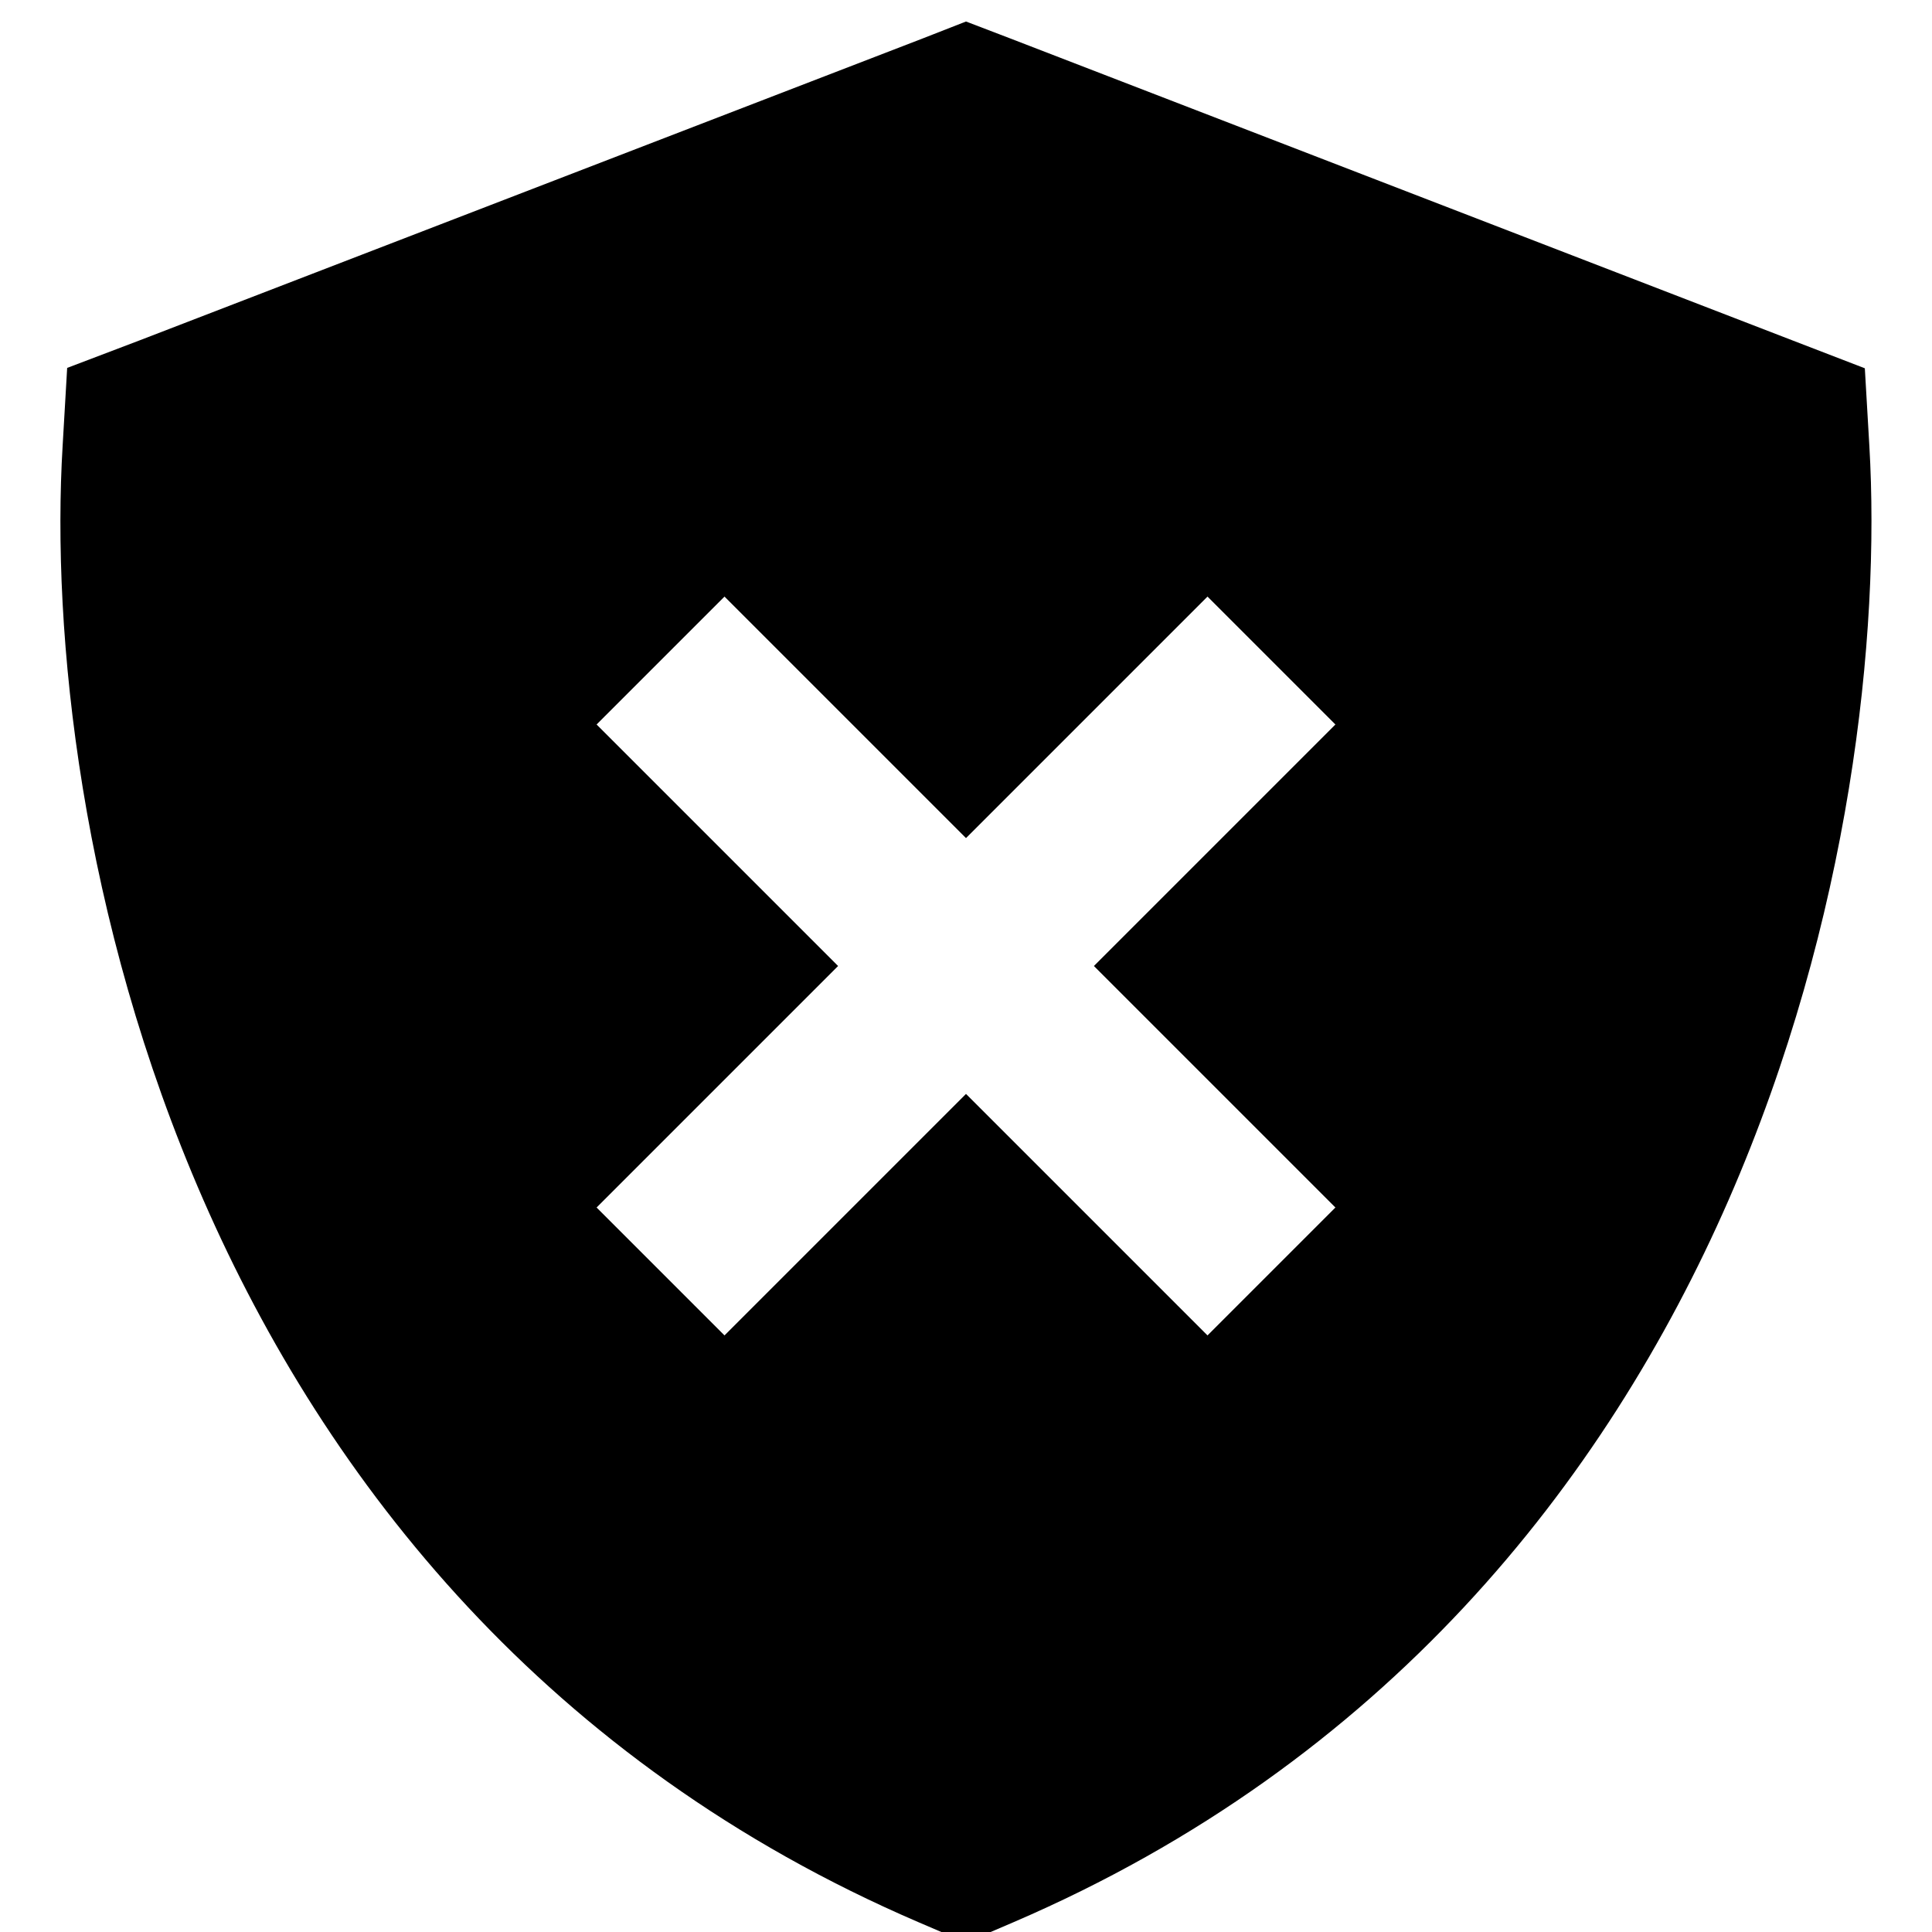
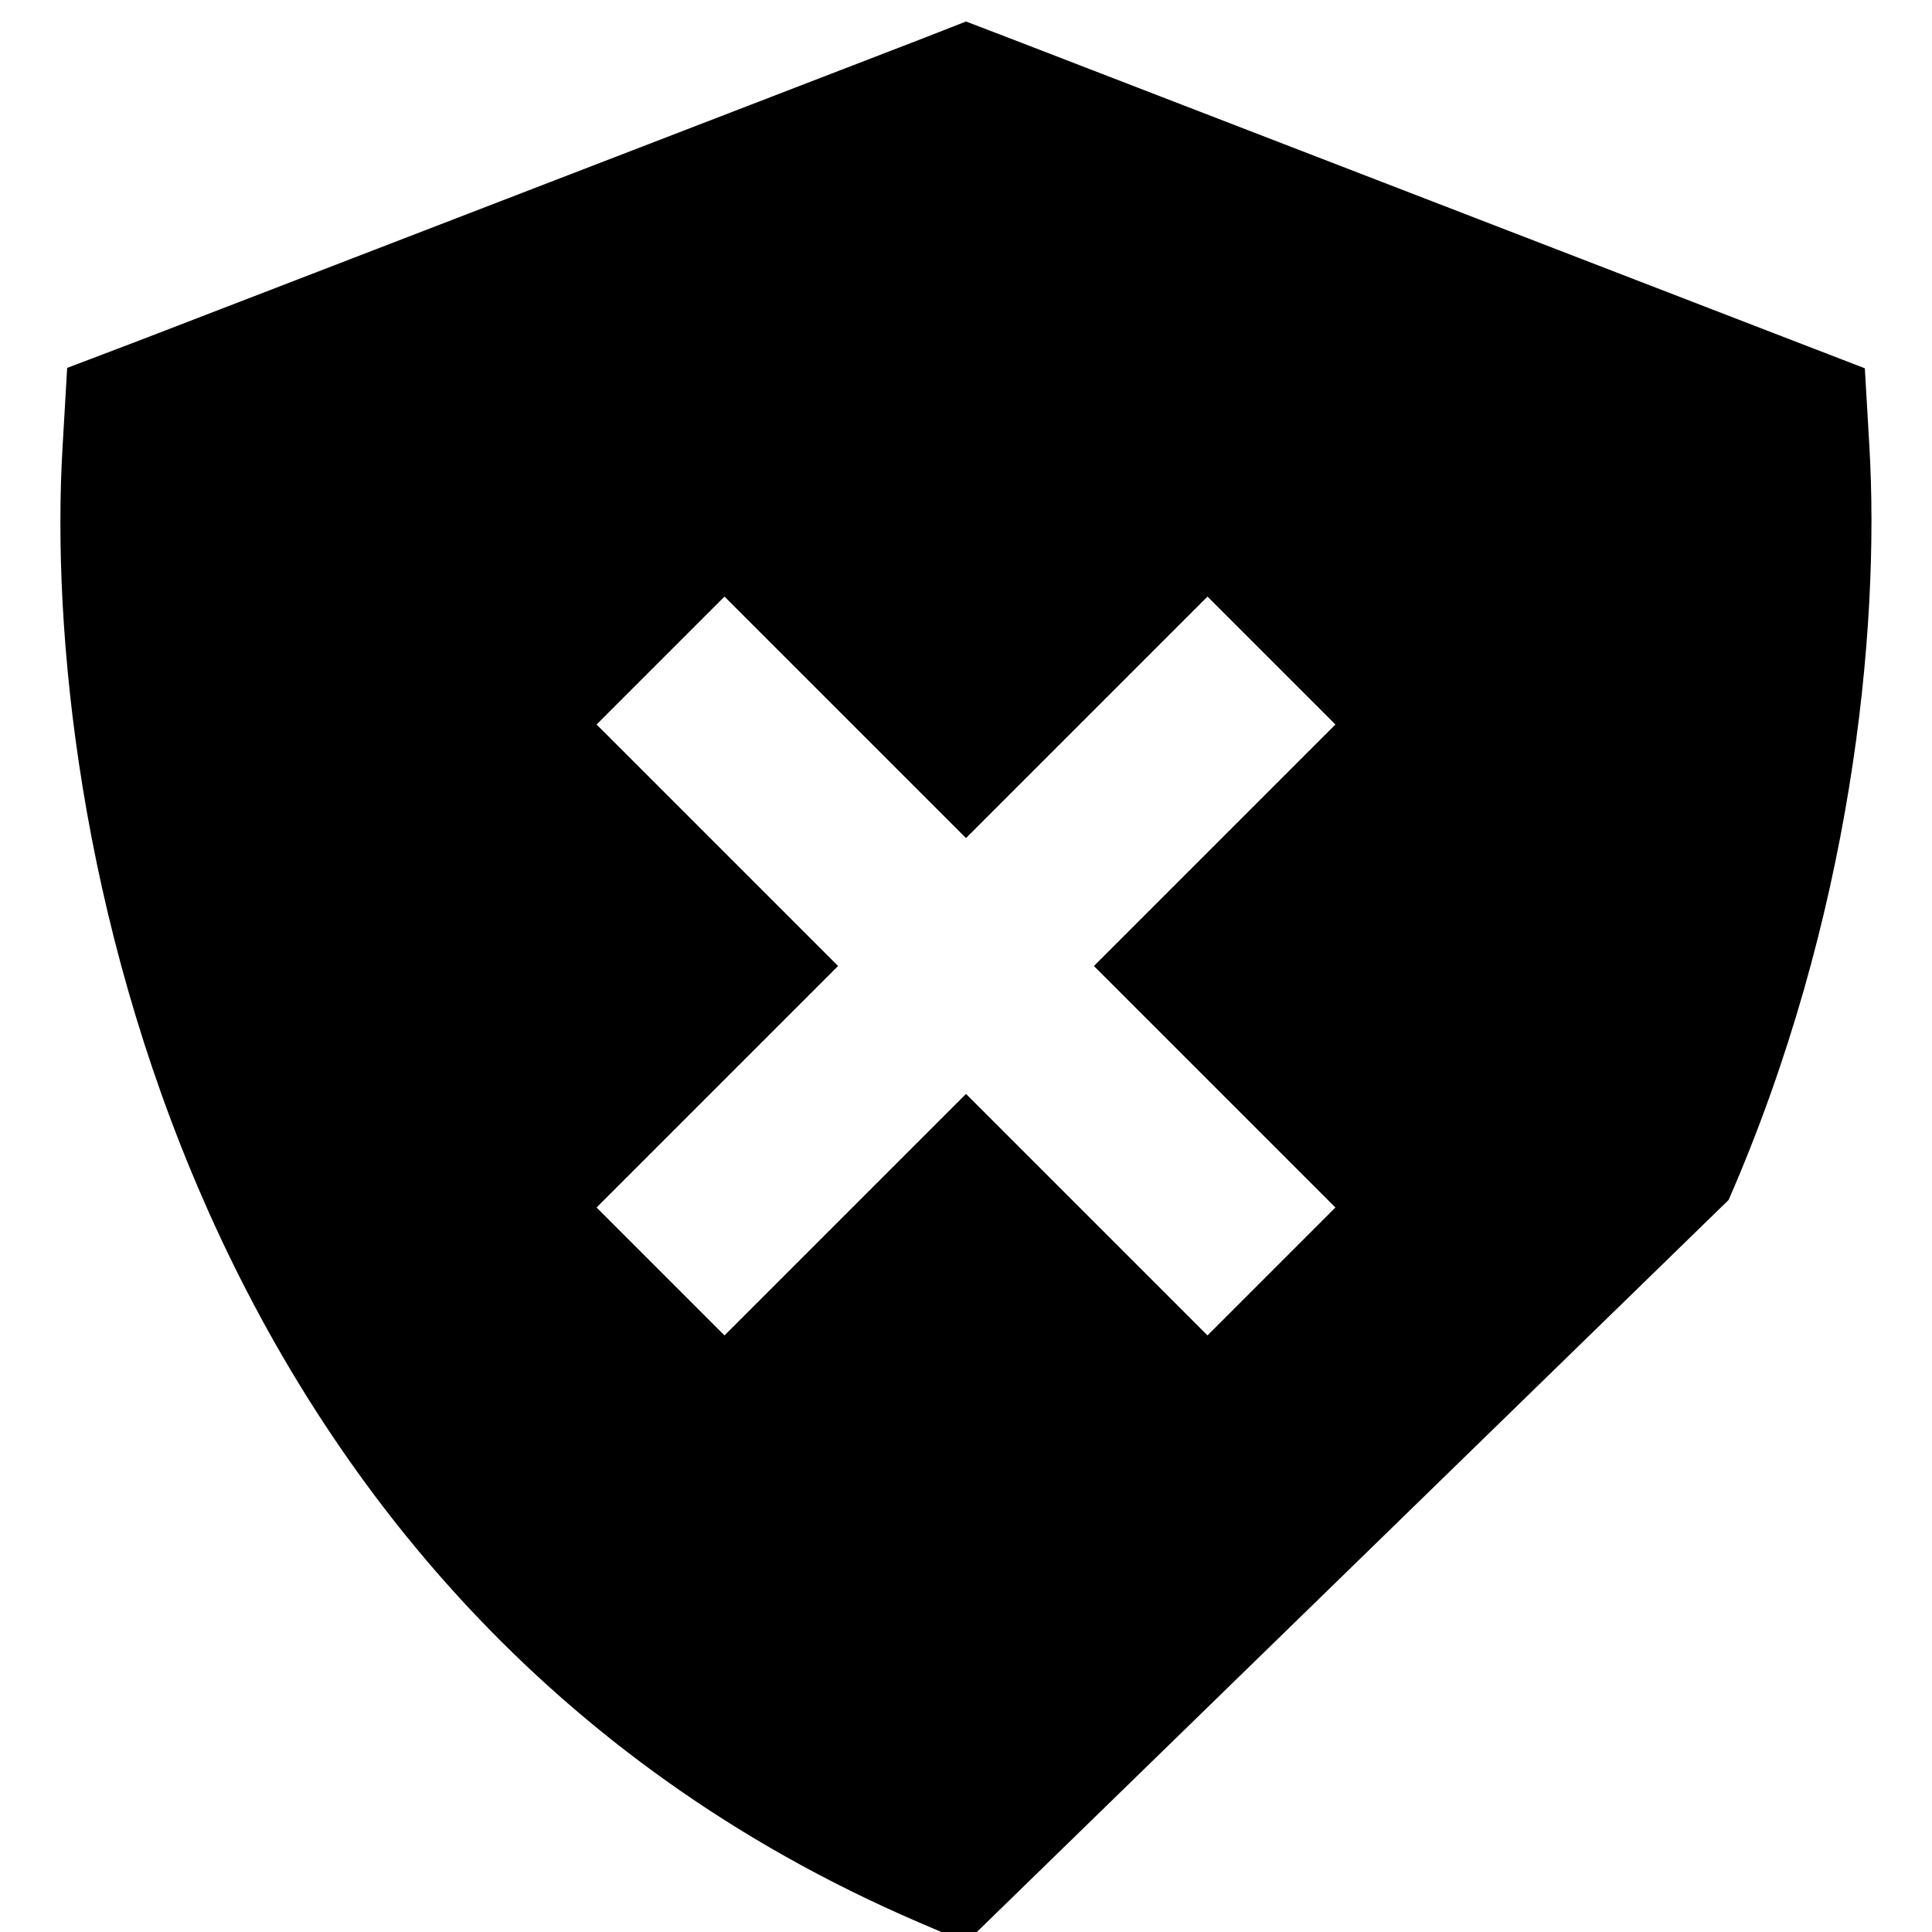
<svg xmlns="http://www.w3.org/2000/svg" viewBox="0 0 512 512">
-   <path d="M256 5.7l11.5 4.4L475 90.2l19.2 7.4 1.2 20.6c2.9 49.7-4.9 125.6-37.3 199.8C425.4 392.8 367 467.1 268.6 509.4L256 514.8l-12.6-5.4C145 467.1 86.6 392.8 53.9 318C21.4 243.7 13.6 167.8 16.6 118.1l1.2-20.6L37 90.2l207.5-80L256 5.7zM353.9 192L320 158.1l-17 17-47 47-47-47-17-17L158.1 192l17 17 47 47-47 47-17 17L192 353.9l17-17 47-47 47 47 17 17L353.9 320l-17-17-47-47 47-47 17-17z" />
+   <path d="M256 5.7l11.5 4.4L475 90.2l19.2 7.4 1.2 20.6c2.9 49.7-4.9 125.6-37.3 199.8L256 514.8l-12.6-5.4C145 467.1 86.6 392.8 53.9 318C21.4 243.7 13.6 167.8 16.6 118.1l1.2-20.6L37 90.2l207.5-80L256 5.7zM353.9 192L320 158.1l-17 17-47 47-47-47-17-17L158.1 192l17 17 47 47-47 47-17 17L192 353.9l17-17 47-47 47 47 17 17L353.9 320l-17-17-47-47 47-47 17-17z" />
</svg>